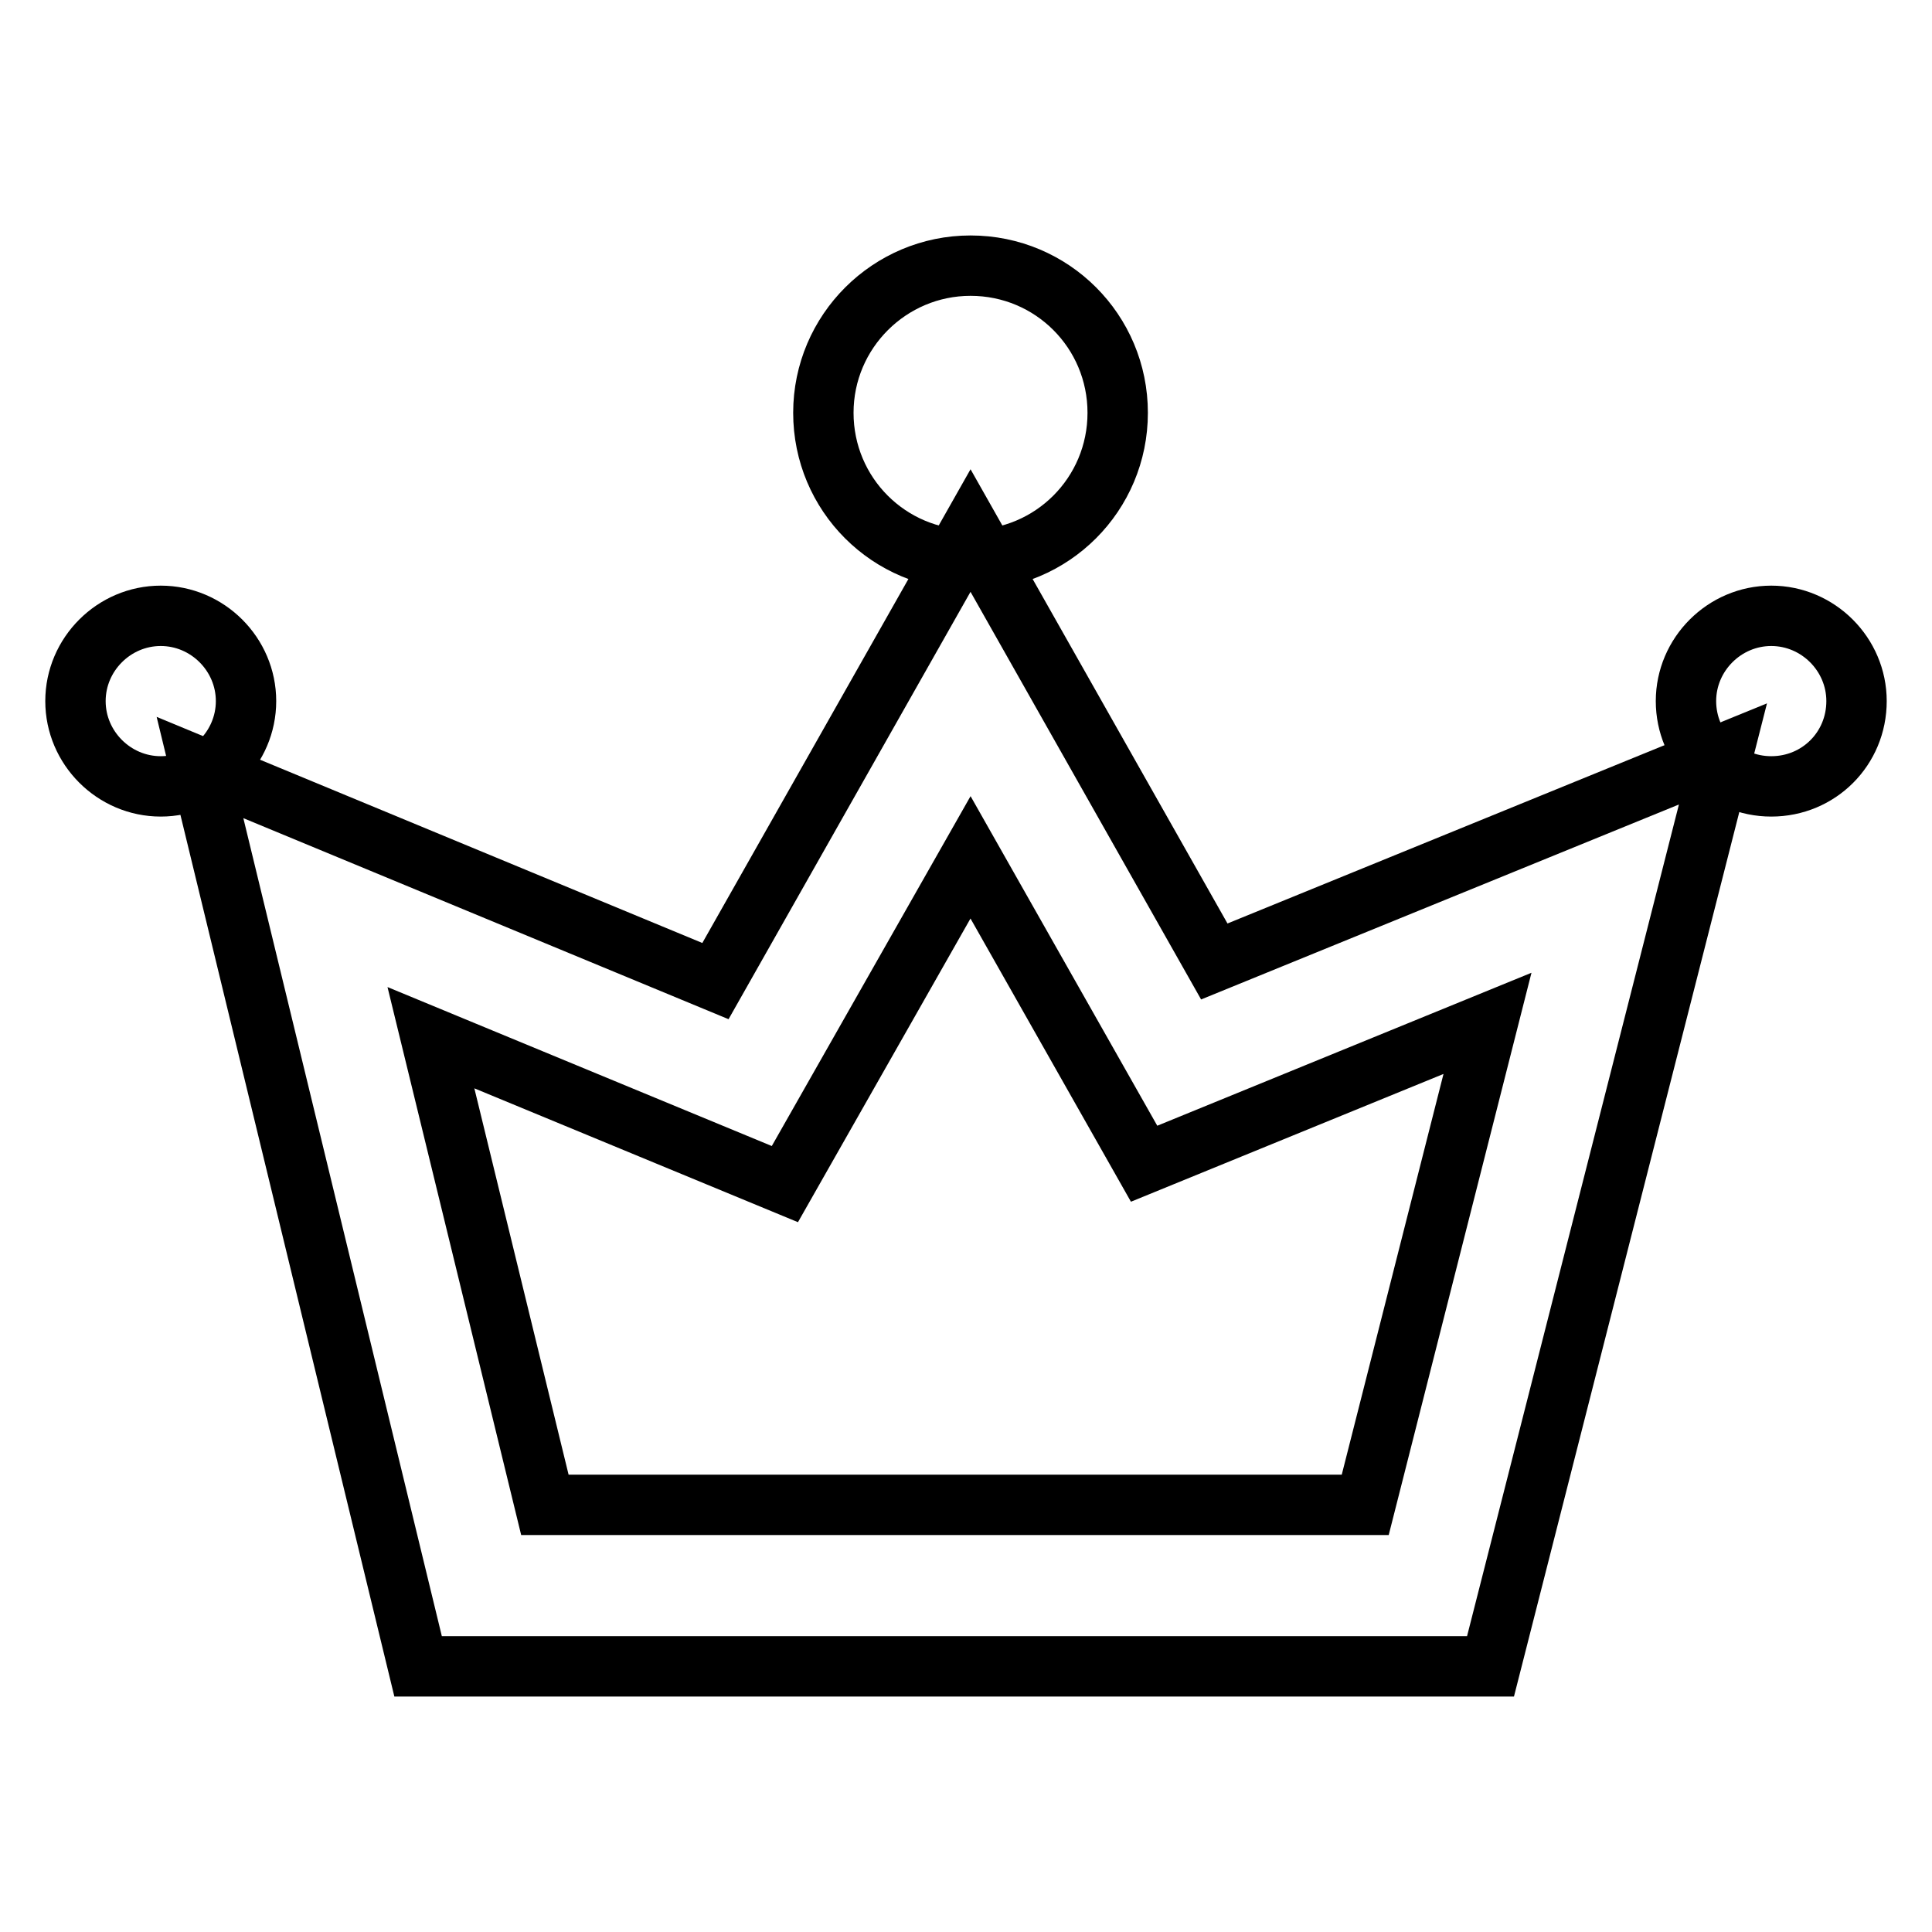
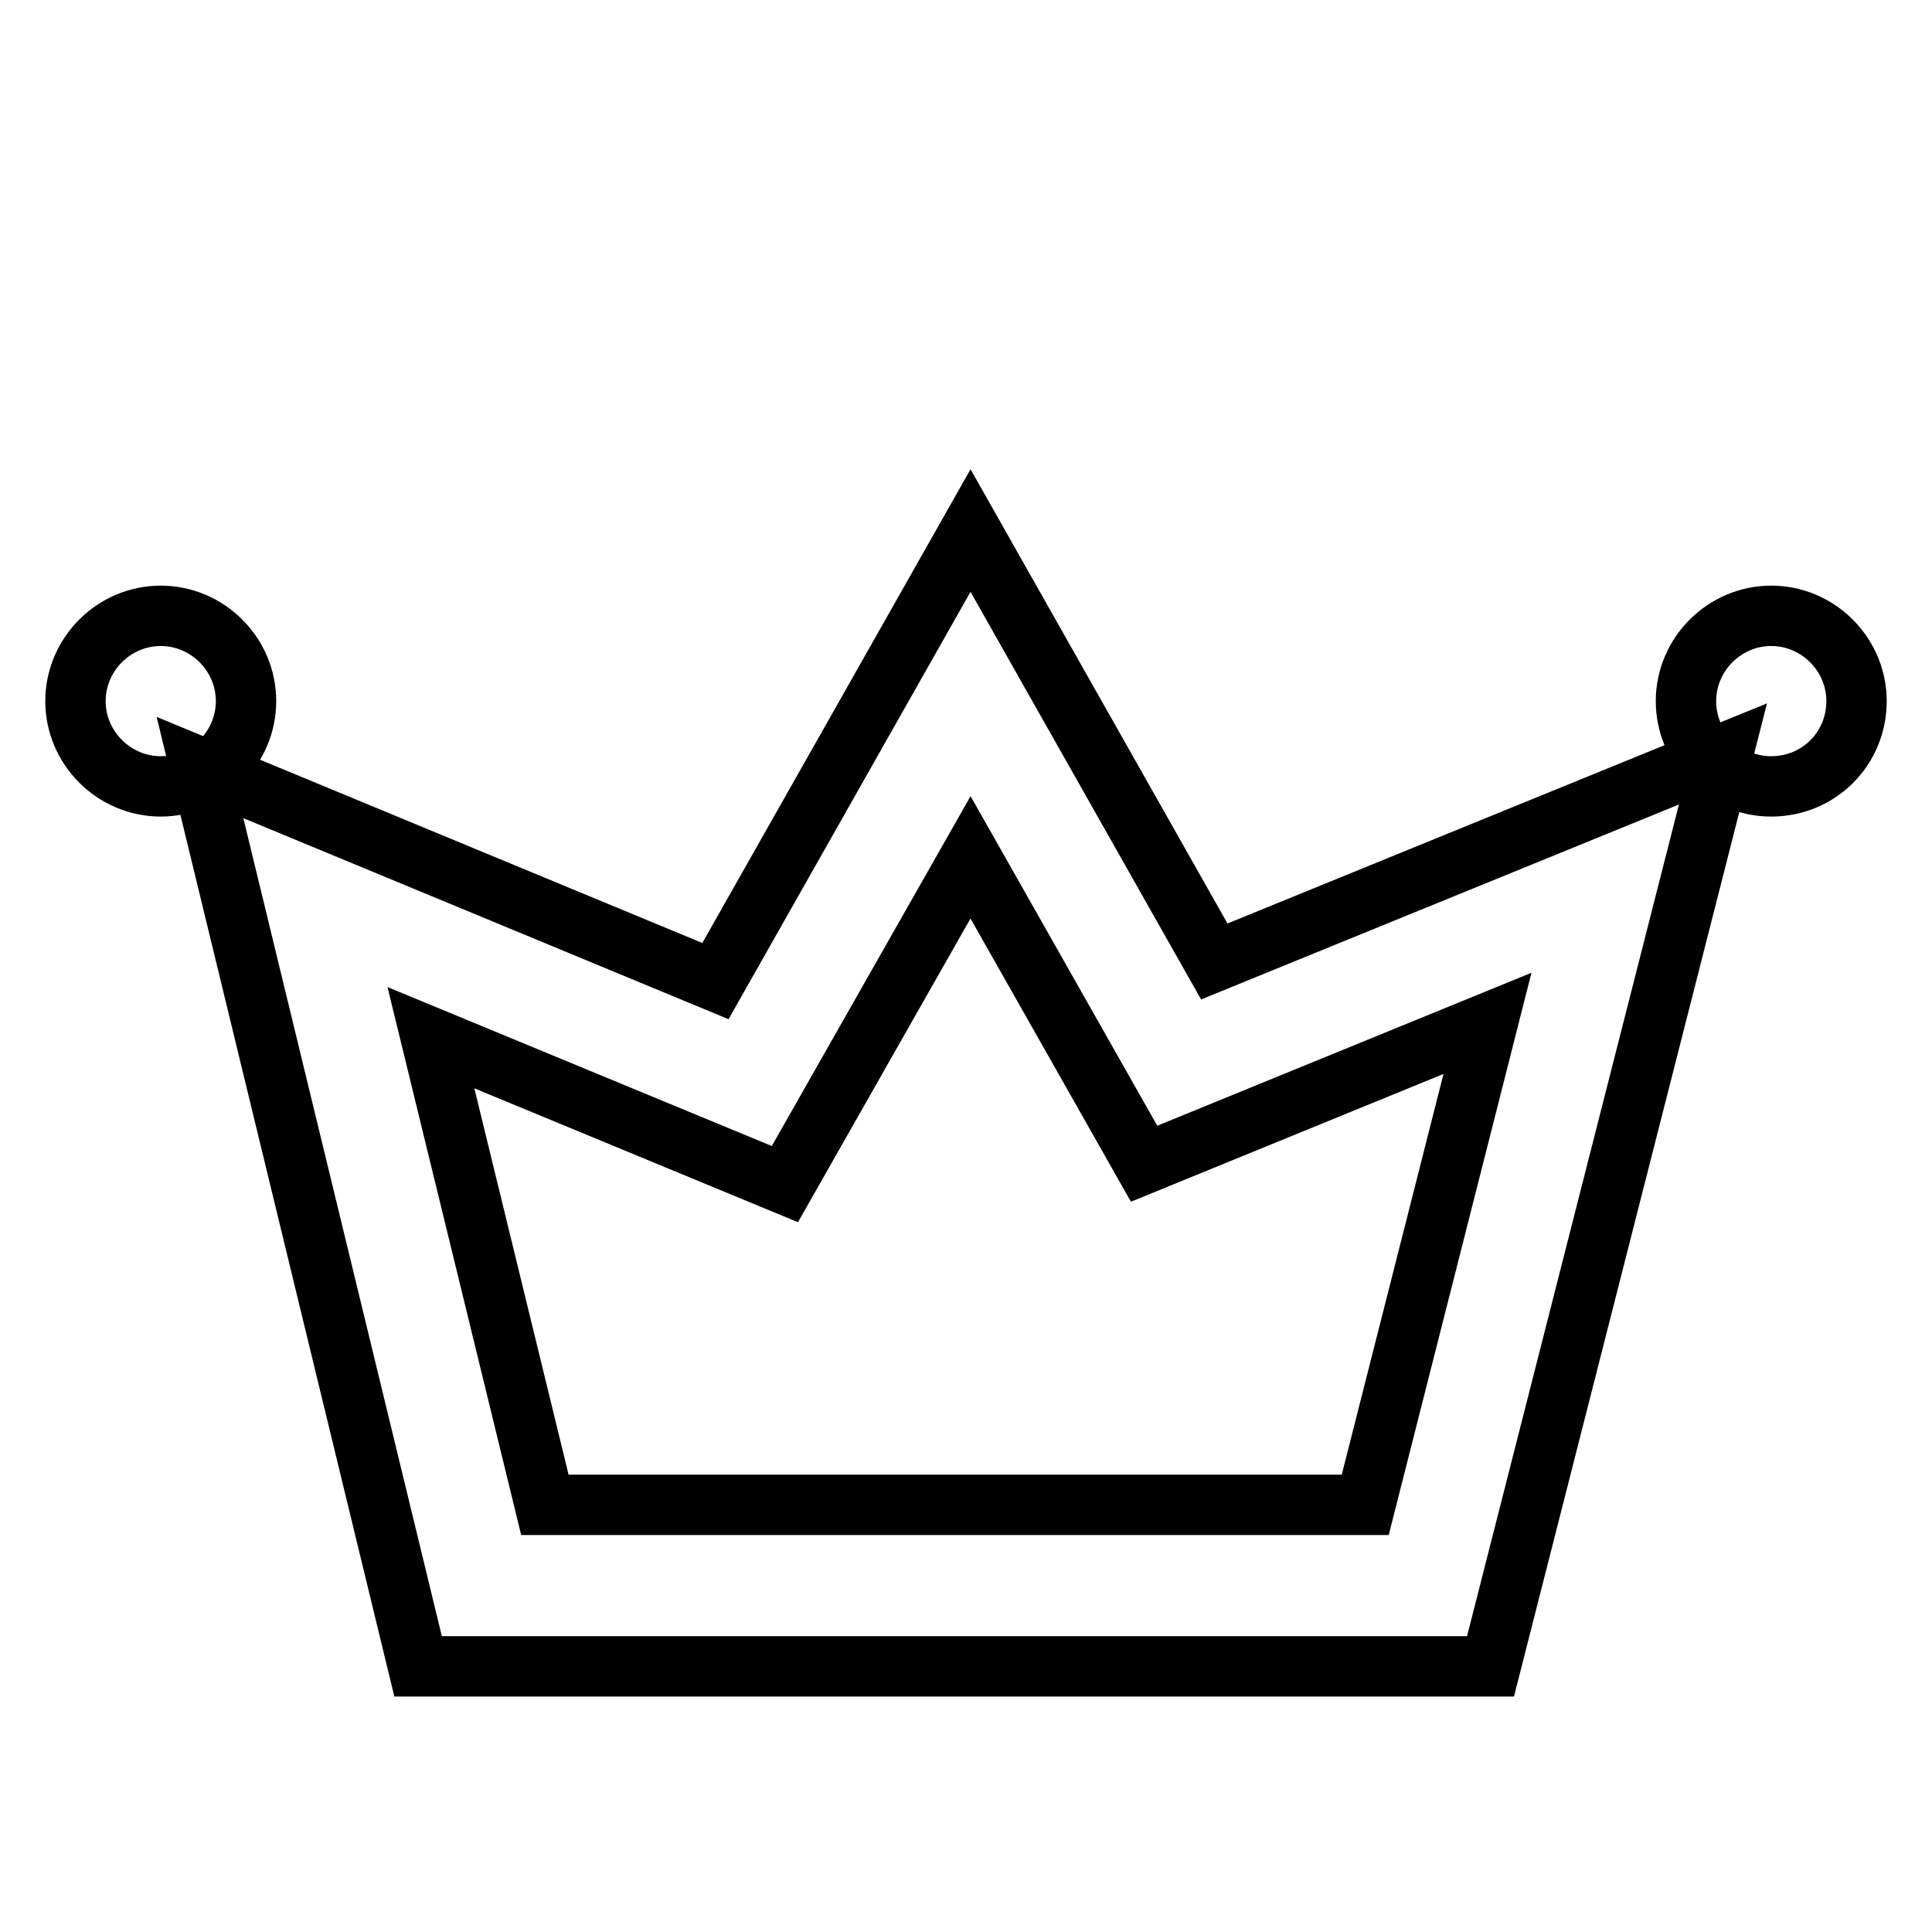
<svg xmlns="http://www.w3.org/2000/svg" version="1.1" x="0px" y="0px" viewBox="0 0 256 256" enable-background="new 0 0 256 256" xml:space="preserve">
  <g>
    <path stroke-width="8" fill-opacity="0" stroke="#000000" d="M197.5,220.8H55.4L26.5,101.7l68.3,28.3l33.8-59.7l32.3,57.1l67.4-27.5L197.5,220.8L197.5,220.8z  M72.2,199.4h108.7l16.2-63.8l-45.5,18.6l-23-40.6L104,156.9l-46.9-19.4L72.2,199.4z" />
-     <path stroke-width="8" fill-opacity="0" stroke="#000000" d="M109.1,54.7c0,10.8,8.7,19.5,19.5,19.5c10.8,0,19.5-8.7,19.5-19.5s-8.7-19.5-19.5-19.5 C117.9,35.2,109.1,43.9,109.1,54.7z" />
    <path stroke-width="8" fill-opacity="0" stroke="#000000" d="M10,92.9c0,6.2,5.1,11.3,11.3,11.3c6.2,0,11.3-5.1,11.3-11.3s-5.1-11.3-11.3-11.3 C15.1,81.6,10,86.7,10,92.9z" />
    <path stroke-width="8" fill-opacity="0" stroke="#000000" d="M223.4,92.9c0,6.2,5,11.3,11.3,11.3s11.3-5,11.3-11.3c0,0,0,0,0,0c0-6.2-5.1-11.3-11.3-11.3 S223.4,86.7,223.4,92.9L223.4,92.9z" />
  </g>
</svg>